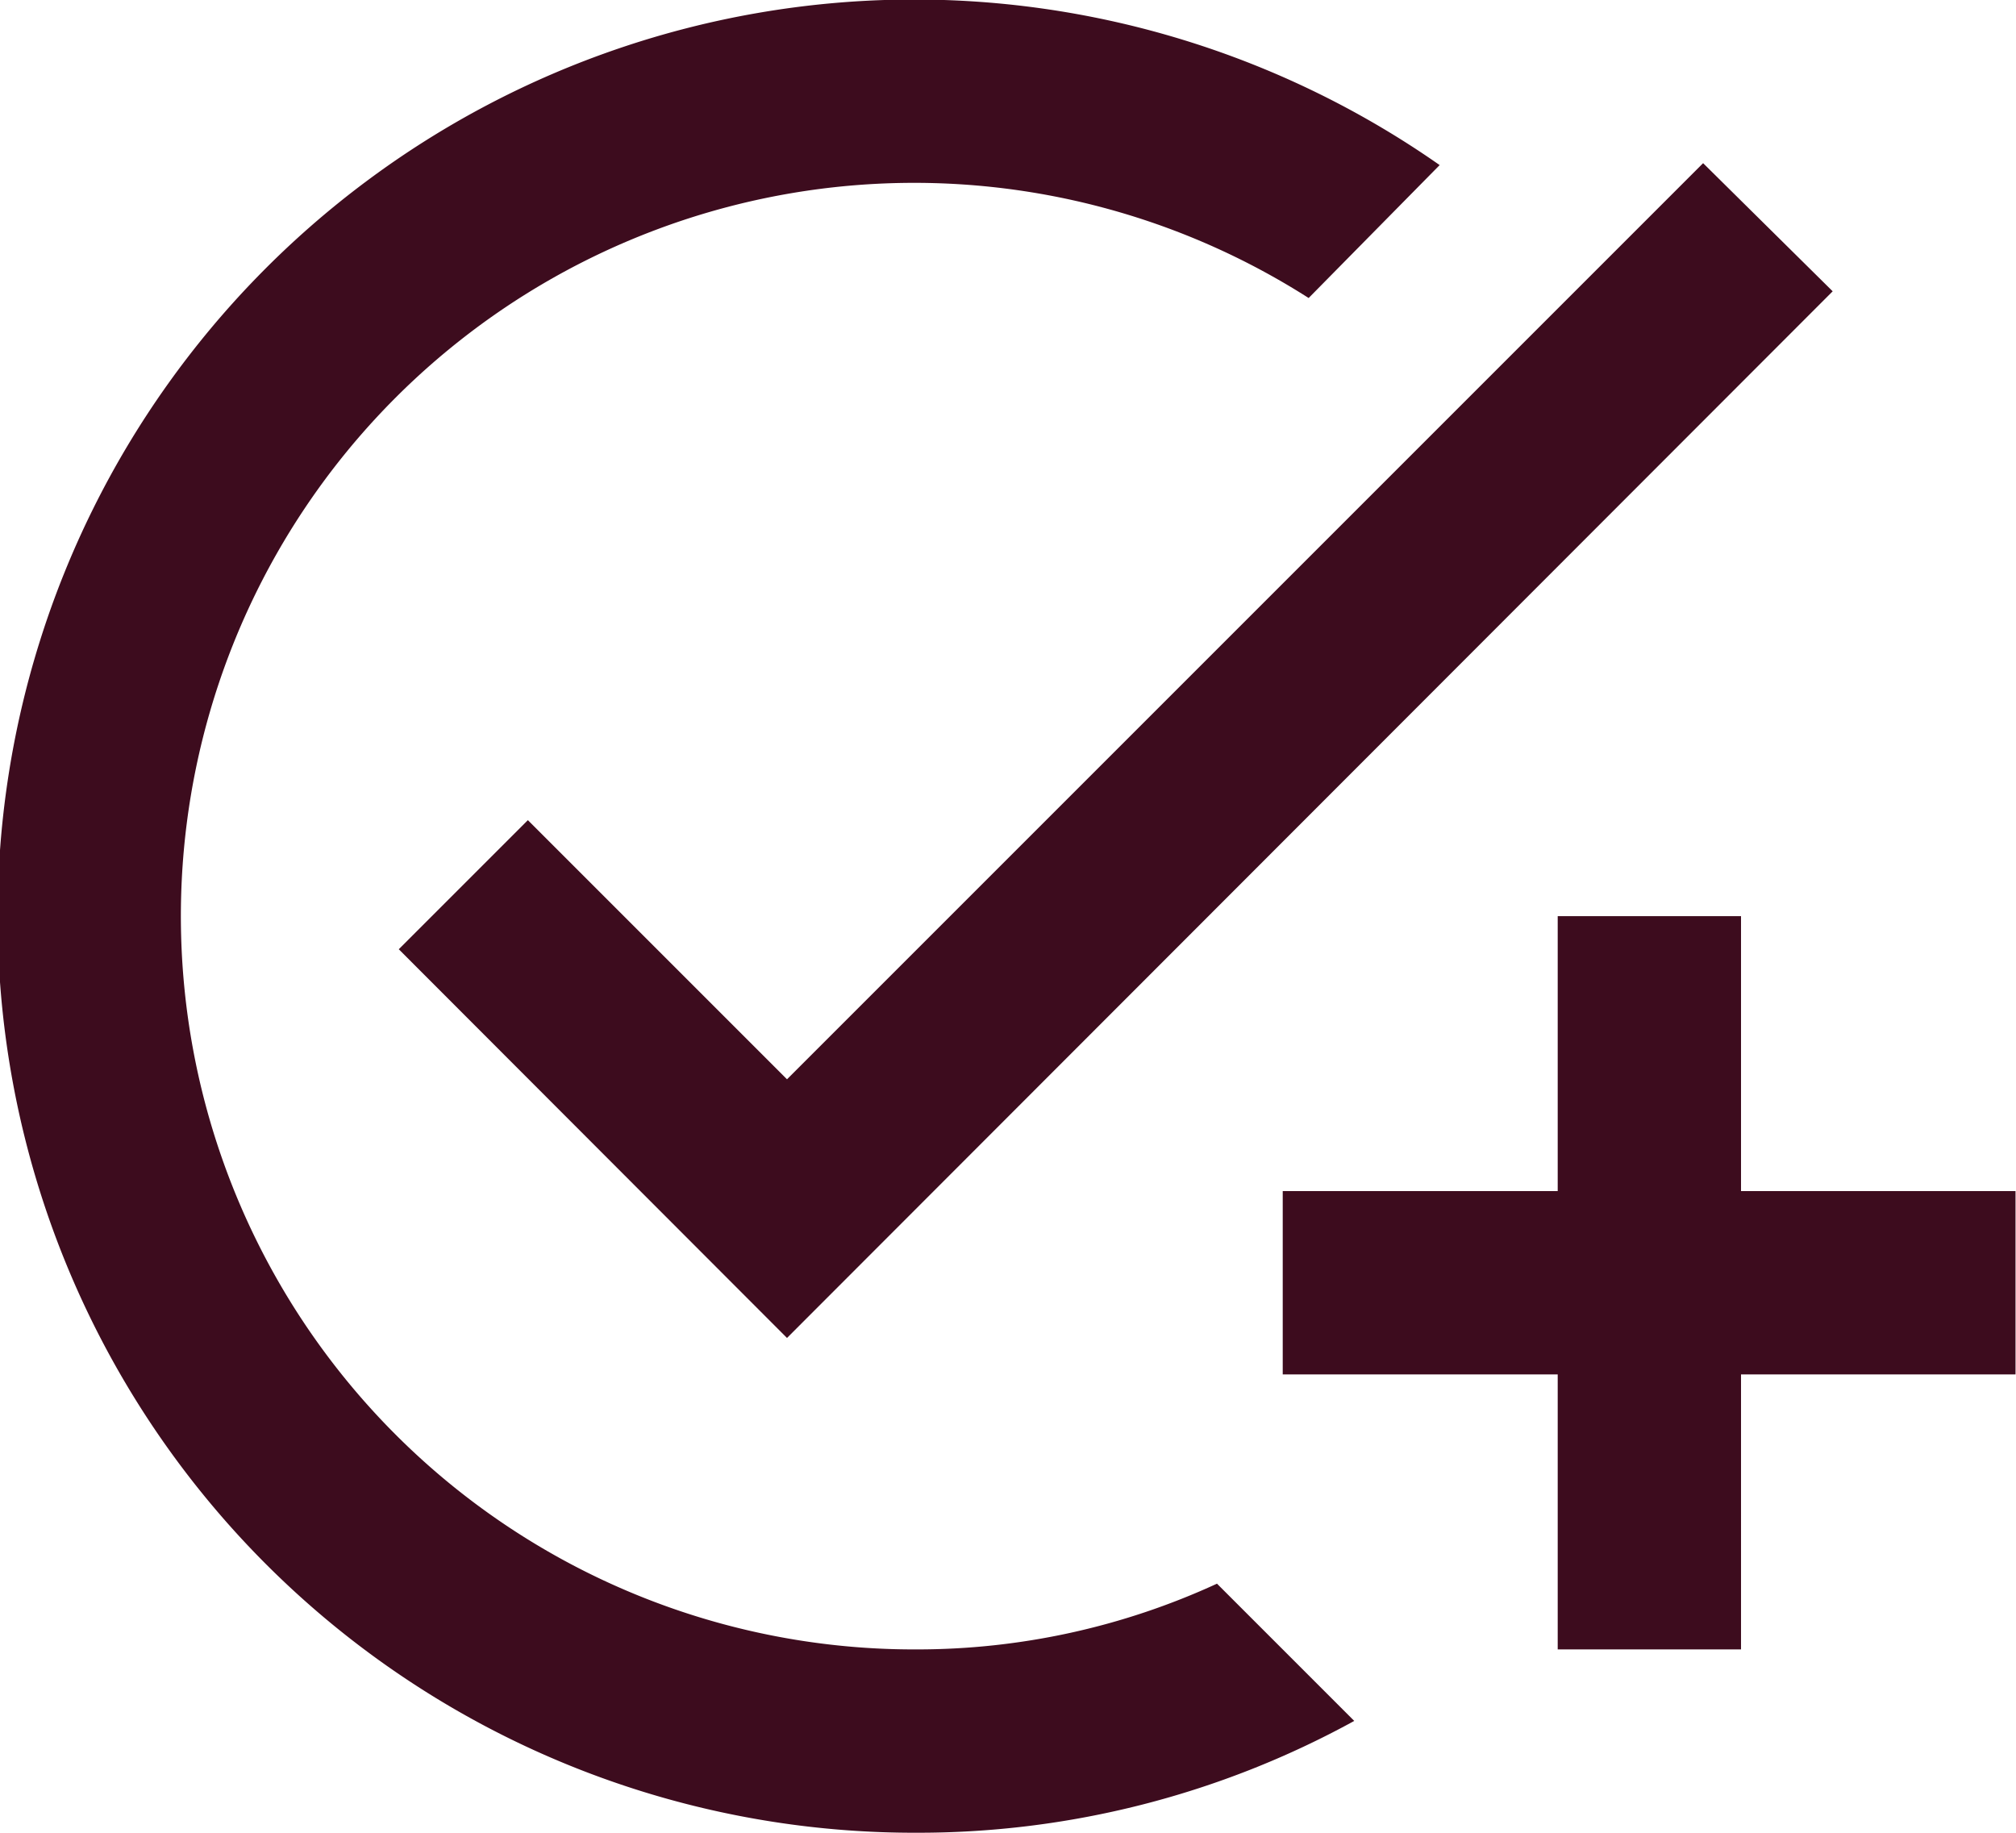
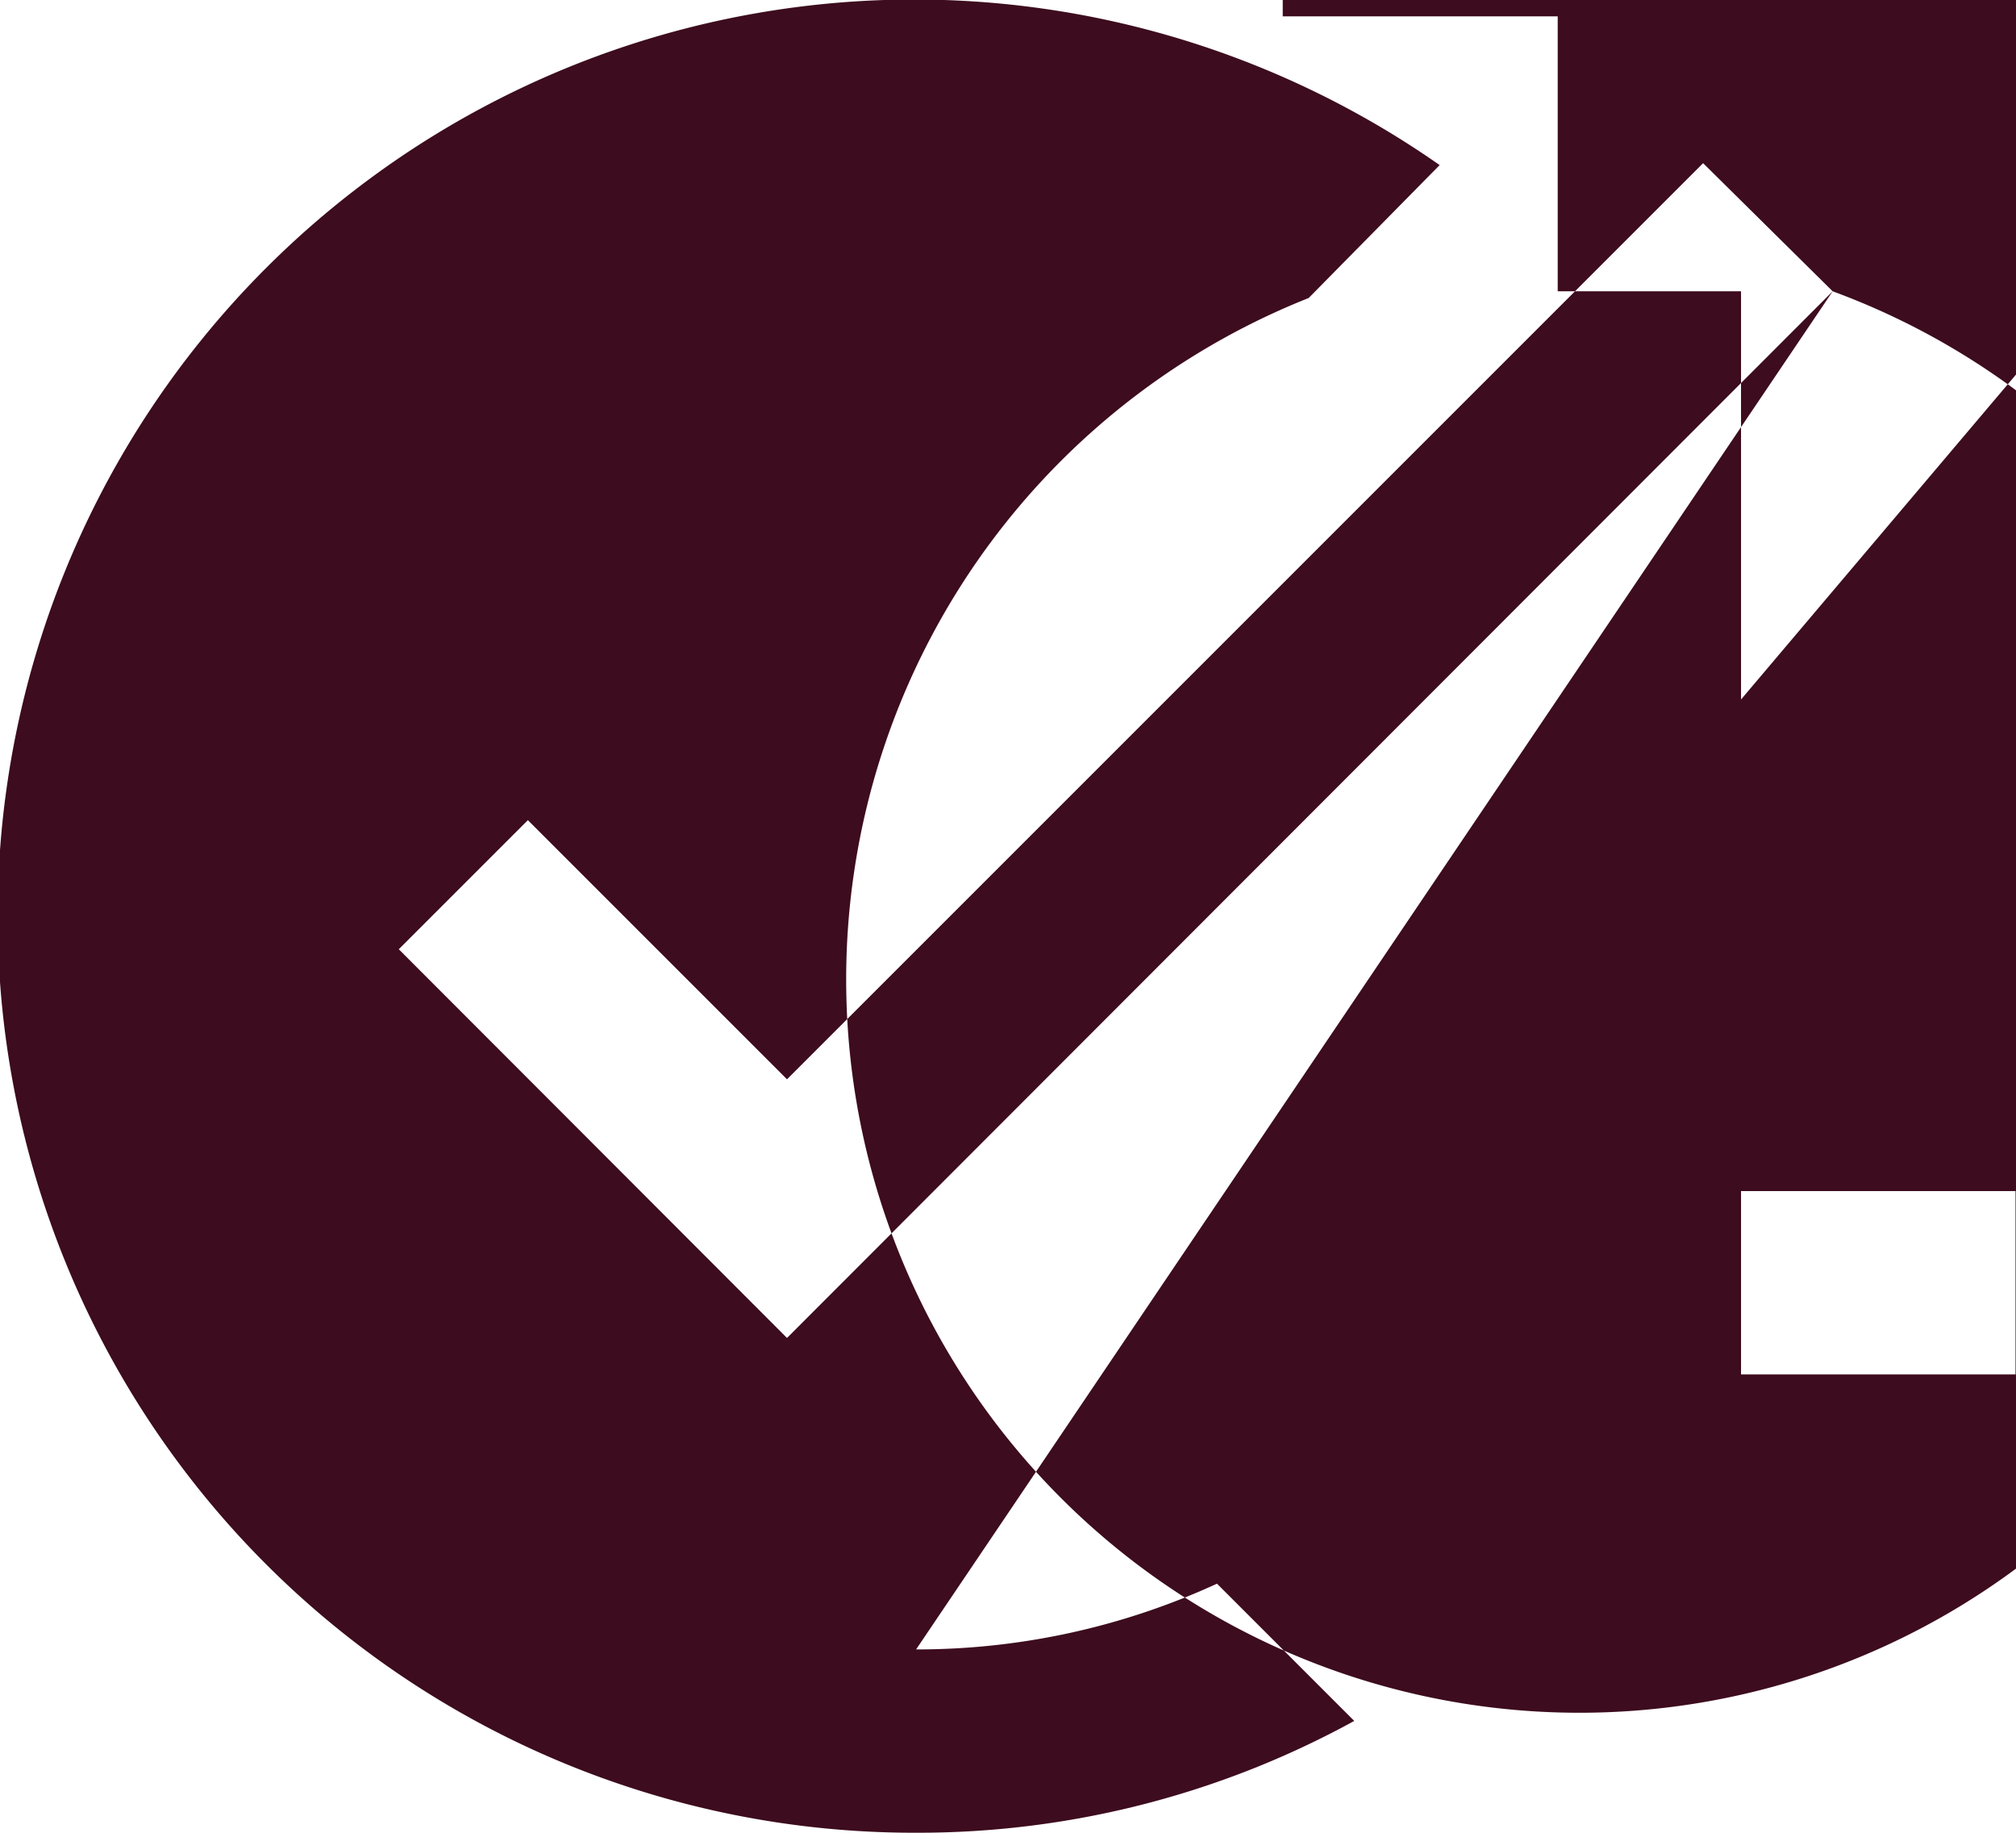
<svg xmlns="http://www.w3.org/2000/svg" viewBox="0 0 42.01 38.19">
  <defs>
    <style>.cls-1{fill:#3d0c1e;}</style>
  </defs>
  <g id="Layer_2" data-name="Layer 2">
    <g id="SET_1_artboard_1" data-name="SET 1_artboard 1">
      <g id="Pop_copy" data-name="Pop copy">
        <g id="Benefits_for_HiPos_copy_5" data-name="Benefits for HiPos copy 5">
          <g id="_89_" data-name="89%">
-             <path class="cls-1" d="M38.19,6.07,16.4,27.88l-8.09-8.1L11,17.09l5.4,5.4L35.49,3.4Zm-19.1,28.3A15.28,15.28,0,1,1,27.27,6.21L30,3.44A19.1,19.1,0,1,0,19.09,38.19a18.88,18.88,0,0,0,9.13-2.33L25.36,33A14.94,14.94,0,0,1,19.09,34.37Zm13.37-9.55H26.73v3.82h5.73v5.73h3.82V28.64H42V24.82H36.28V19.09H32.46Z" />
+             <path class="cls-1" d="M38.19,6.07,16.4,27.88l-8.09-8.1L11,17.09l5.4,5.4L35.49,3.4ZA15.28,15.28,0,1,1,27.27,6.21L30,3.44A19.1,19.1,0,1,0,19.09,38.19a18.88,18.88,0,0,0,9.13-2.33L25.36,33A14.94,14.94,0,0,1,19.09,34.37Zm13.37-9.55H26.73v3.82h5.73v5.73h3.82V28.64H42V24.82H36.28V19.09H32.46Z" />
          </g>
        </g>
      </g>
    </g>
  </g>
</svg>